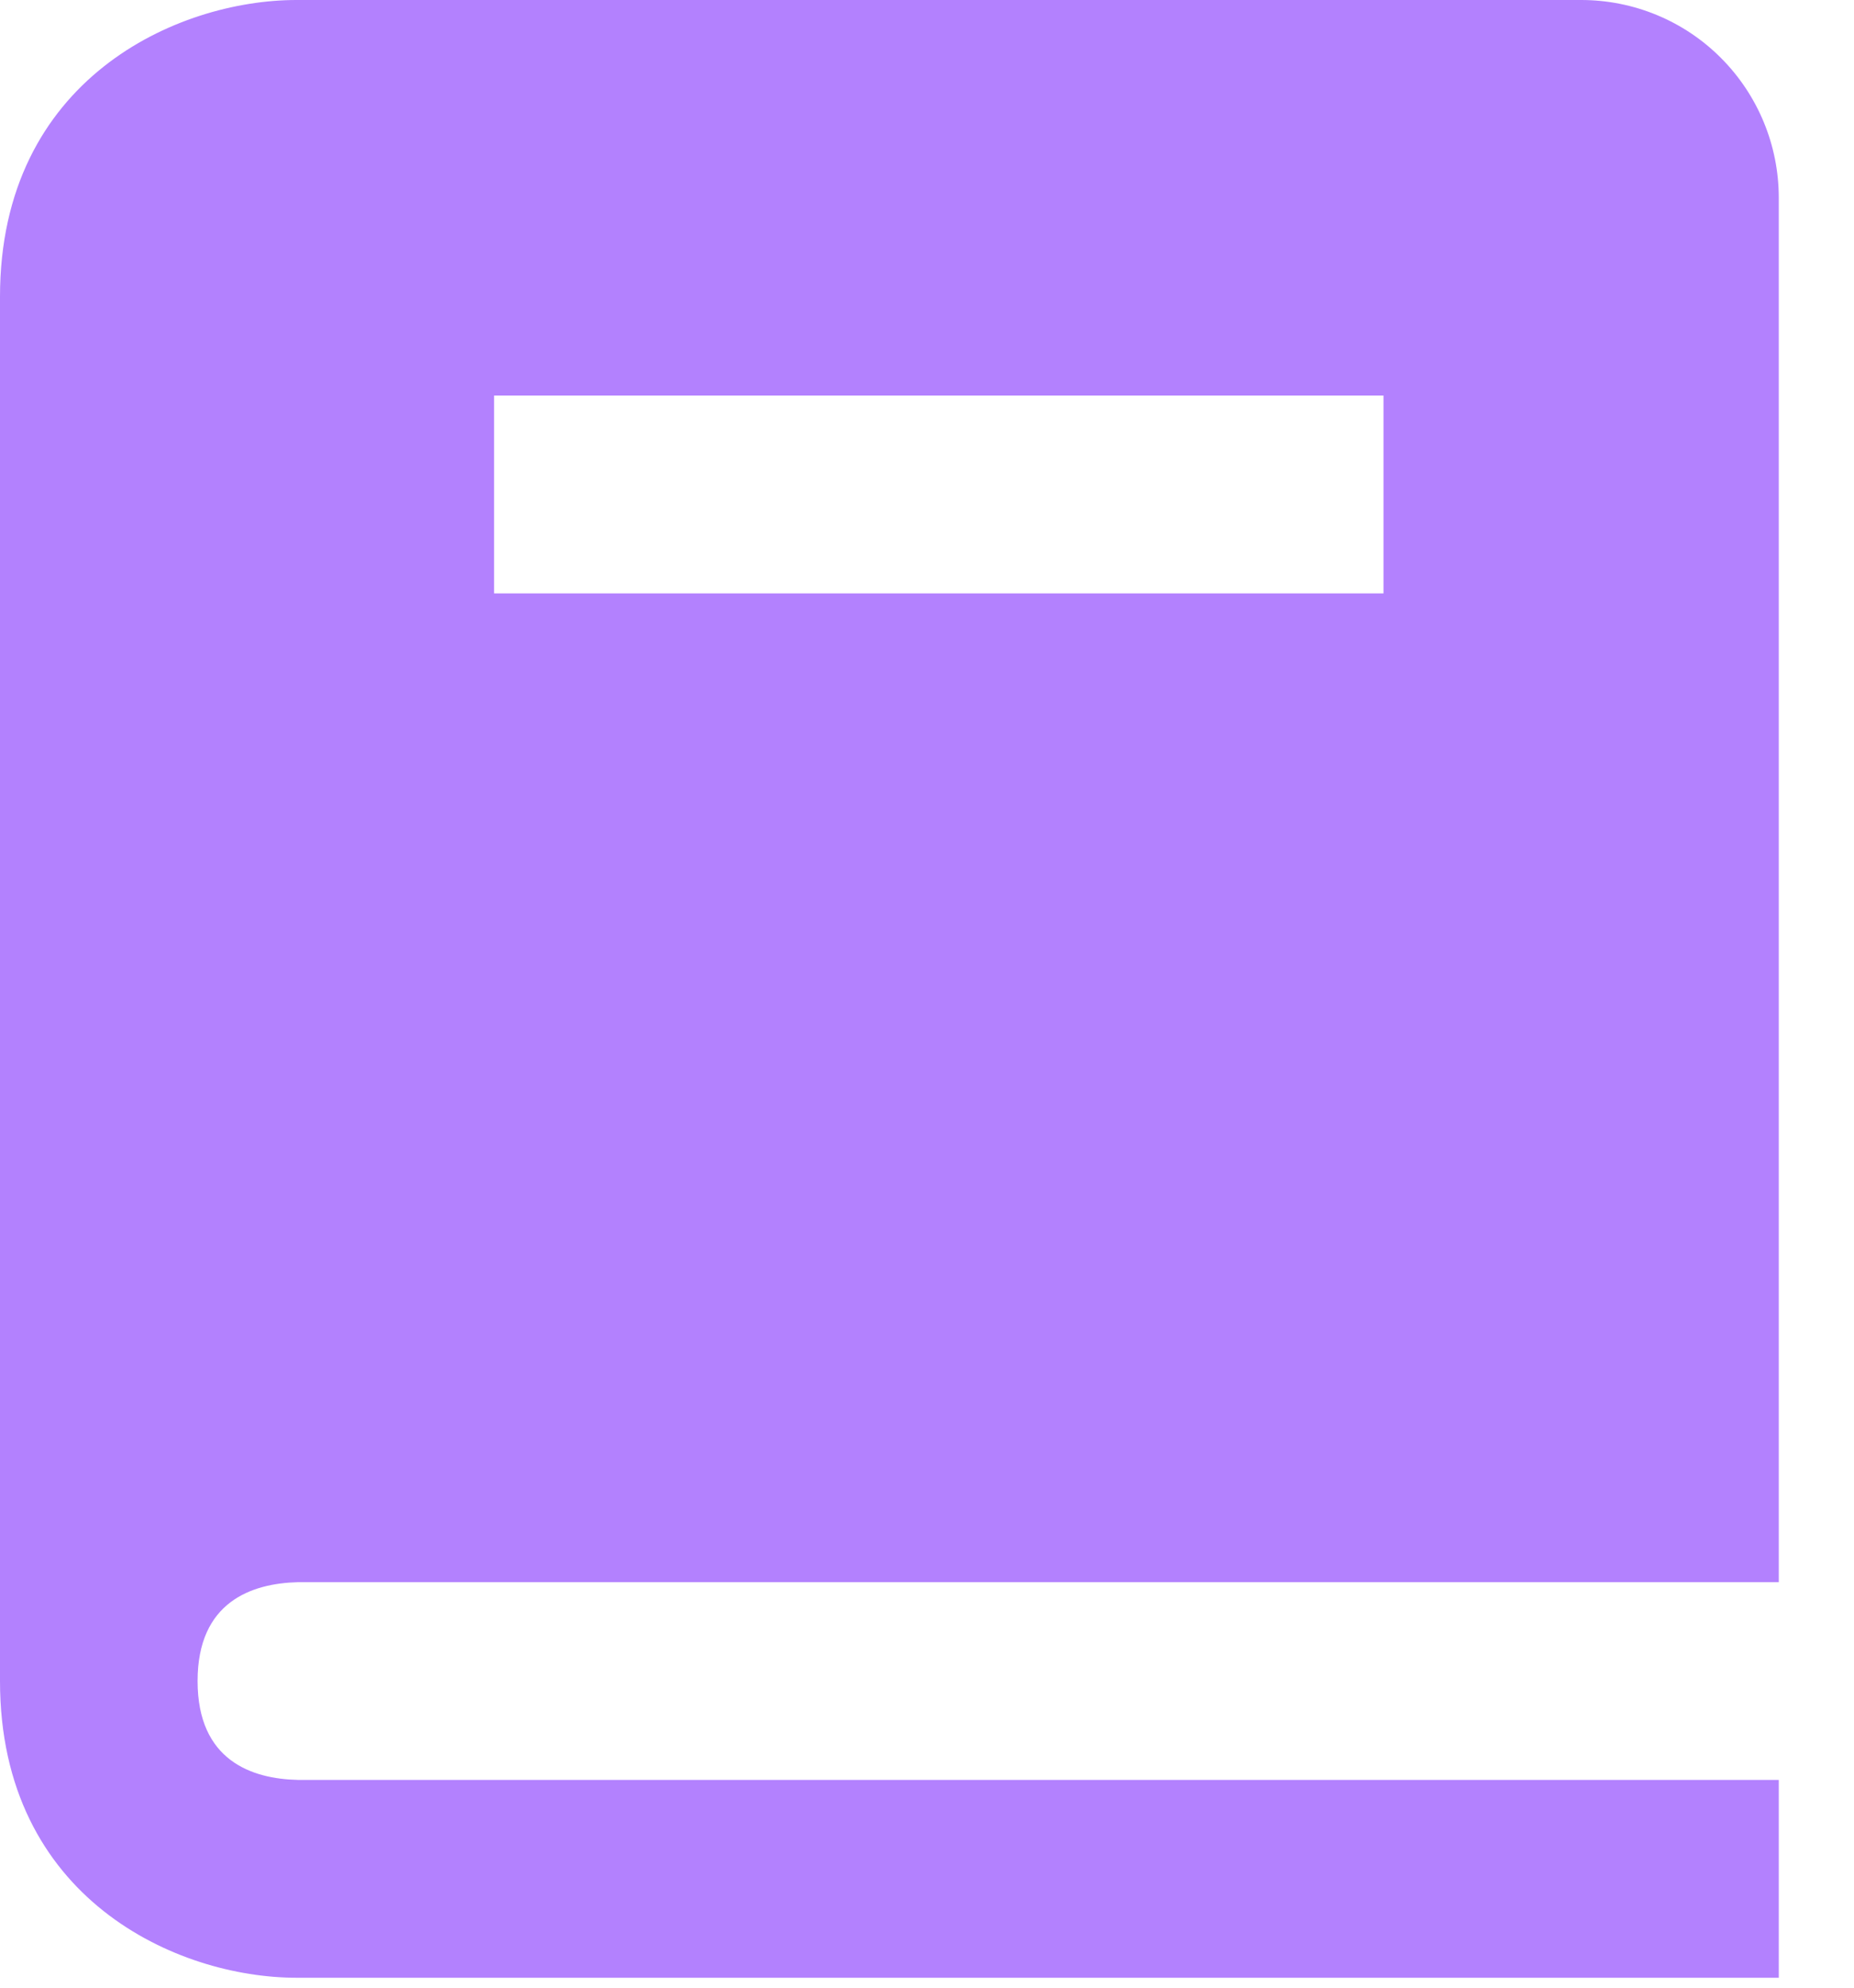
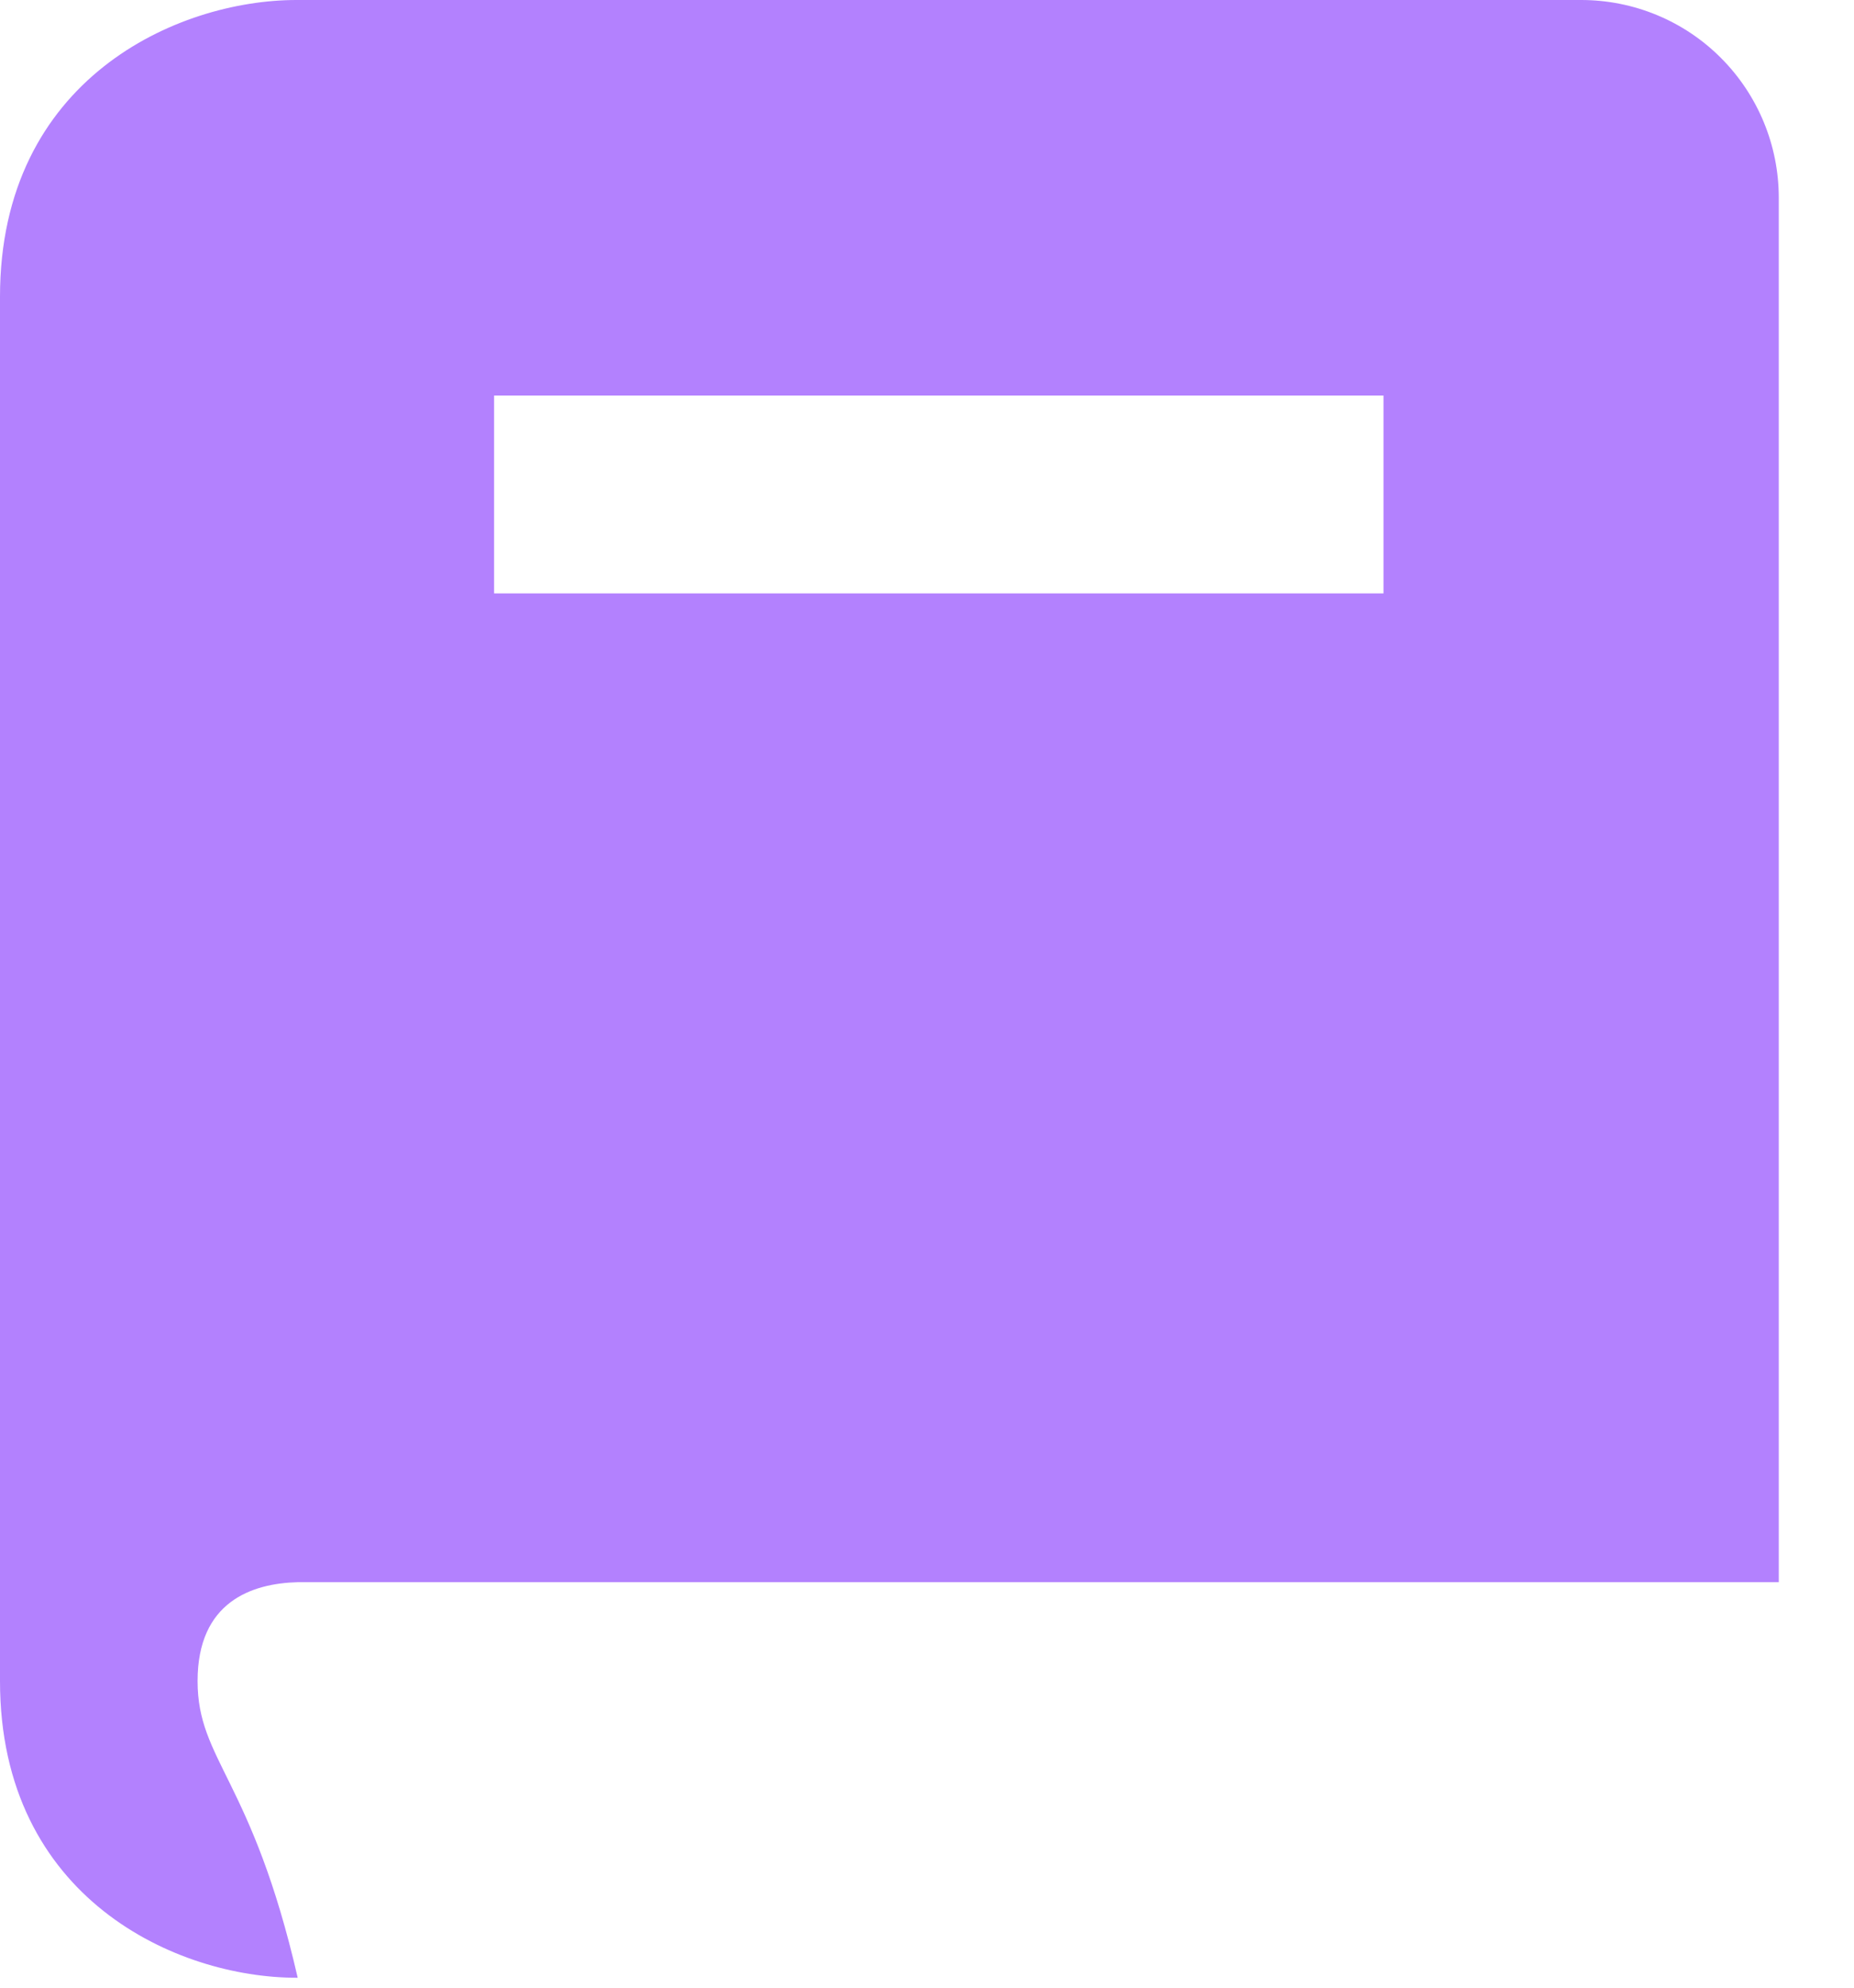
<svg xmlns="http://www.w3.org/2000/svg" width="14" height="15" viewBox="0 0 14 15" fill="none">
-   <path d="M2.248 11.94H13.432V1.492C13.432 1.097 13.275 0.717 12.995 0.437C12.716 0.157 12.336 0 11.94 0H2.239C1.339 0 0 0.596 0 2.239V12.686C0 14.329 1.339 14.925 2.239 14.925H13.432V13.432H2.248C1.903 13.424 1.492 13.287 1.492 12.686C1.492 12.086 1.903 11.949 2.248 11.94ZM3.731 2.985H10.447V4.478H3.731V2.985Z" fill="#B381FE" />
+   <path d="M2.248 11.94H13.432V1.492C13.432 1.097 13.275 0.717 12.995 0.437C12.716 0.157 12.336 0 11.94 0H2.239C1.339 0 0 0.596 0 2.239V12.686C0 14.329 1.339 14.925 2.239 14.925H13.432H2.248C1.903 13.424 1.492 13.287 1.492 12.686C1.492 12.086 1.903 11.949 2.248 11.94ZM3.731 2.985H10.447V4.478H3.731V2.985Z" fill="#B381FE" />
</svg>